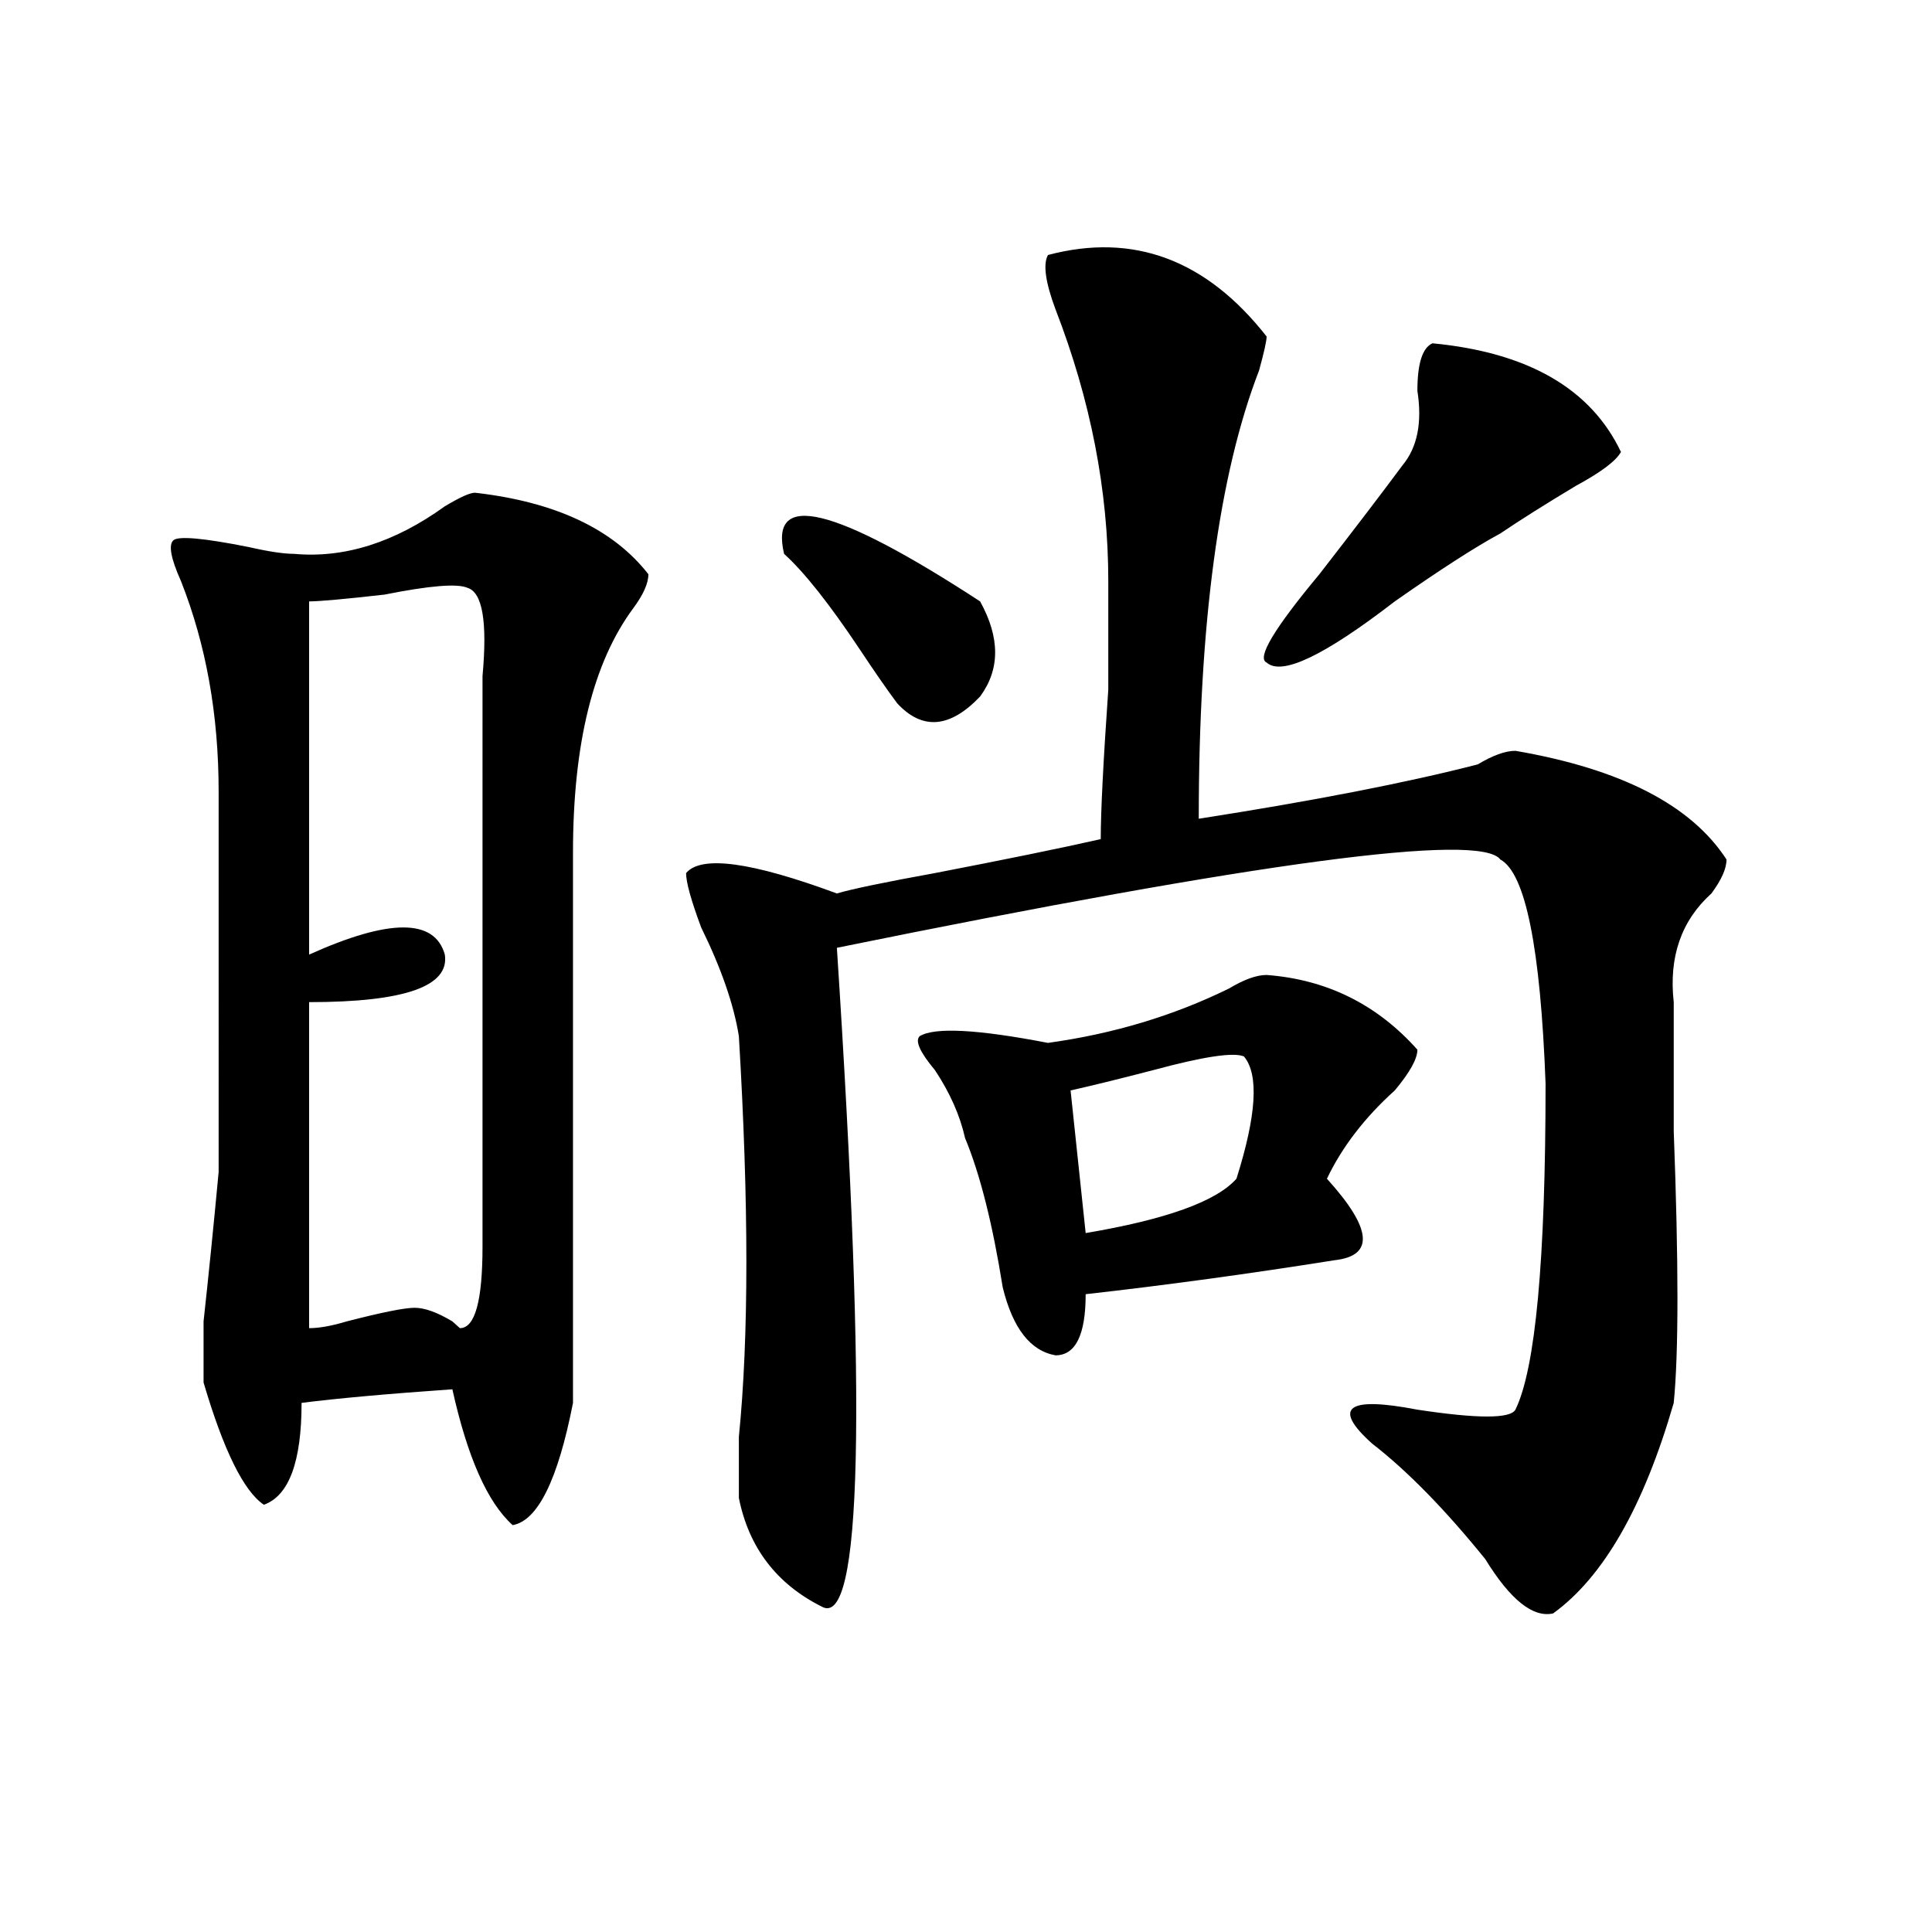
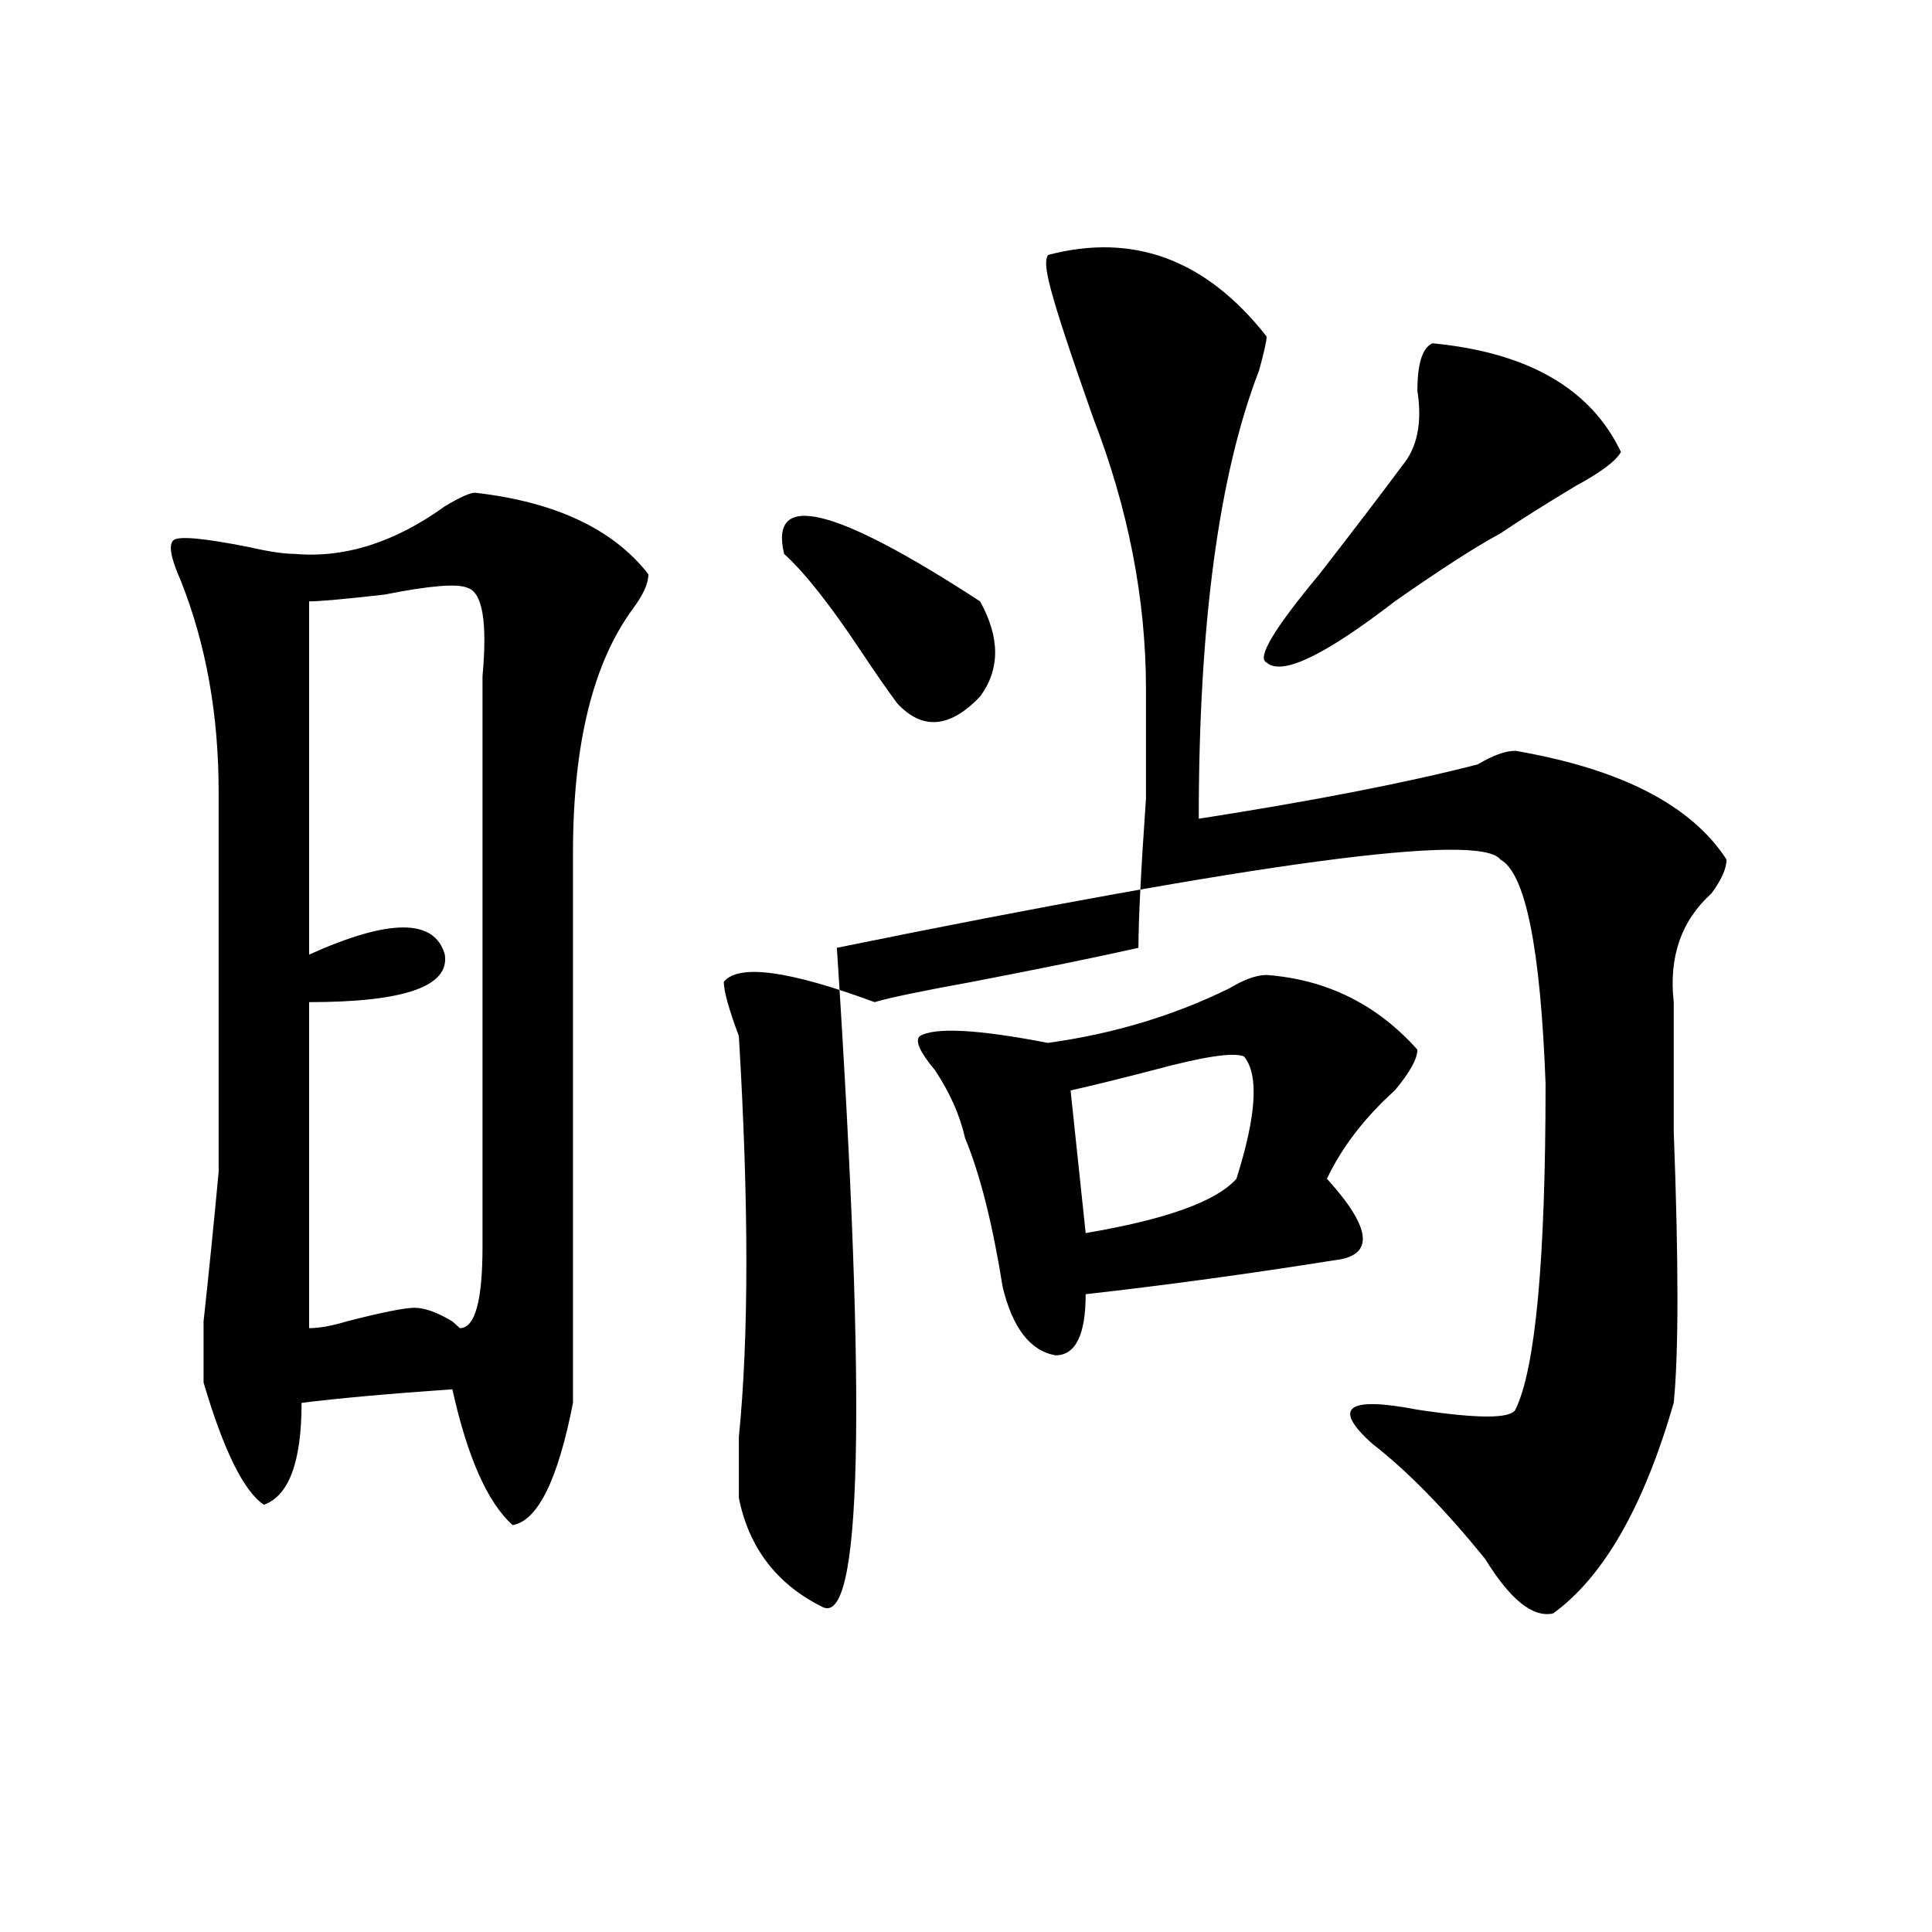
<svg xmlns="http://www.w3.org/2000/svg" version="1.1" id="图层_1" x="0px" y="0px" width="1000px" height="1000px" viewBox="0 0 1000 1000" enable-background="new 0 0 1000 1000" xml:space="preserve">
-   <path d="M245.848,255.031c41.584,4.725,71.523,18.787,89.754,42.188c0,4.725-2.622,10.547-7.805,17.578  c-20.853,28.125-31.219,70.313-31.219,126.563v284.766c-7.805,39.881-18.231,60.975-31.219,63.281  c-13.049-11.7-23.414-35.156-31.219-70.313c-33.841,2.362-59.877,4.725-78.047,7.031c0,30.487-6.524,48.065-19.512,52.734  c-10.427-7.031-20.853-28.125-31.219-63.281c0-7.031,0-17.578,0-31.641c2.561-23.4,5.183-49.219,7.805-77.344V409.719  c0-39.825-6.524-76.135-19.512-108.984c-5.244-11.7-6.524-18.731-3.902-21.094c2.561-2.307,15.609-1.153,39.023,3.516  c10.365,2.362,18.17,3.516,23.414,3.516c25.975,2.362,52.011-5.822,78.047-24.609C238.043,257.394,243.226,255.031,245.848,255.031z   M249.75,364.016c0-2.307,0-7.031,0-14.063c2.561-28.125,0-43.341-7.805-45.703c-5.244-2.307-19.512-1.153-42.926,3.516  c-20.853,2.362-33.841,3.516-39.023,3.516v182.813c41.584-18.731,64.998-18.731,70.242,0c2.561,16.425-20.853,24.609-70.242,24.609  v168.75c5.183,0,11.707-1.153,19.512-3.516c18.17-4.669,29.877-7.031,35.121-7.031c5.183,0,11.707,2.362,19.512,7.031l3.902,3.516  c7.805,0,11.707-14.063,11.707-42.188c0-7.031,0-11.7,0-14.063V364.016z M542.426,131.984c44.206-11.7,81.949,2.362,113.168,42.188  c0,2.362-1.342,8.24-3.902,17.578c-20.853,53.943-31.219,131.287-31.219,232.031c59.816-9.338,107.924-18.731,144.387-28.125  c7.805-4.669,14.268-7.031,19.512-7.031c54.633,9.394,91.034,28.125,109.266,56.25c0,4.725-2.622,10.547-7.805,17.578  c-15.609,14.063-22.134,32.85-19.512,56.25c0,14.063,0,36.365,0,66.797c2.561,68.006,2.561,114.862,0,140.625  c-15.609,53.943-36.463,90.197-62.438,108.984c-10.427,2.307-22.134-7.031-35.121-28.125  c-20.853-25.763-40.365-45.703-58.535-59.766c-20.853-18.731-13.049-24.609,23.414-17.578c31.219,4.725,48.109,4.725,50.73,0  c10.365-21.094,15.609-77.344,15.609-168.75c-2.622-70.313-10.427-108.984-23.414-116.016  c-10.427-14.063-124.875,1.209-343.406,45.703c15.609,239.063,12.988,352.716-7.805,341.016  c-23.414-11.756-37.743-30.487-42.926-56.25c0-7.031,0-17.578,0-31.641c5.183-51.525,5.183-120.685,0-207.422  c-2.622-16.369-9.146-35.156-19.512-56.25c-5.244-14.063-7.805-23.4-7.805-28.125c7.805-9.338,33.78-5.822,78.047,10.547  c7.805-2.307,24.695-5.822,50.73-10.547c36.402-7.031,64.998-12.854,85.852-17.578c0-14.063,1.281-39.825,3.902-77.344  c0-28.125,0-46.856,0-56.25c0-46.856-9.146-93.713-27.316-140.625C541.085,146.047,539.804,136.709,542.426,131.984z   M405.844,286.672c-7.805-32.794,25.975-24.609,101.461,24.609c10.365,18.787,10.365,35.156,0,49.219  c-15.609,16.425-29.938,17.578-42.926,3.516c-5.244-7.031-11.707-16.369-19.512-28.125  C429.258,312.49,416.21,296.065,405.844,286.672z M655.594,504.641c31.219,2.362,57.194,15.271,78.047,38.672  c0,4.725-3.902,11.756-11.707,21.094c-15.609,14.063-27.316,29.334-35.121,45.703c23.414,25.818,24.695,39.881,3.902,42.188  c-44.267,7.031-87.193,12.909-128.777,17.578c0,21.094-5.244,31.641-15.609,31.641c-13.049-2.307-22.134-14.063-27.316-35.156  c-5.244-32.794-11.707-58.557-19.512-77.344c-2.622-11.7-7.805-23.4-15.609-35.156c-7.805-9.338-10.427-15.216-7.805-17.578  c7.805-4.669,29.877-3.516,66.34,3.516c33.78-4.669,64.998-14.063,93.656-28.125C643.887,507.003,650.35,504.641,655.594,504.641z   M643.887,546.828c-5.244-2.307-20.853,0-46.828,7.031c-18.231,4.725-32.56,8.24-42.926,10.547l7.805,73.828  c41.584-7.031,67.62-16.369,78.047-28.125C650.35,577.315,651.692,556.222,643.887,546.828z M741.446,177.688  c49.389,4.725,81.949,23.456,97.559,56.25c-2.622,4.725-10.427,10.547-23.414,17.578c-15.609,9.394-28.658,17.578-39.023,24.609  c-13.049,7.031-31.219,18.787-54.633,35.156c-36.463,28.125-58.535,38.672-66.34,31.641c-5.244-2.307,3.902-17.578,27.316-45.703  c18.17-23.4,32.499-42.188,42.926-56.25c7.805-9.338,10.365-22.247,7.805-38.672C733.641,188.234,736.202,180.05,741.446,177.688z" />
+   <path d="M245.848,255.031c41.584,4.725,71.523,18.787,89.754,42.188c0,4.725-2.622,10.547-7.805,17.578  c-20.853,28.125-31.219,70.313-31.219,126.563v284.766c-7.805,39.881-18.231,60.975-31.219,63.281  c-13.049-11.7-23.414-35.156-31.219-70.313c-33.841,2.362-59.877,4.725-78.047,7.031c0,30.487-6.524,48.065-19.512,52.734  c-10.427-7.031-20.853-28.125-31.219-63.281c0-7.031,0-17.578,0-31.641c2.561-23.4,5.183-49.219,7.805-77.344V409.719  c0-39.825-6.524-76.135-19.512-108.984c-5.244-11.7-6.524-18.731-3.902-21.094c2.561-2.307,15.609-1.153,39.023,3.516  c10.365,2.362,18.17,3.516,23.414,3.516c25.975,2.362,52.011-5.822,78.047-24.609C238.043,257.394,243.226,255.031,245.848,255.031z   M249.75,364.016c0-2.307,0-7.031,0-14.063c2.561-28.125,0-43.341-7.805-45.703c-5.244-2.307-19.512-1.153-42.926,3.516  c-20.853,2.362-33.841,3.516-39.023,3.516v182.813c41.584-18.731,64.998-18.731,70.242,0c2.561,16.425-20.853,24.609-70.242,24.609  v168.75c5.183,0,11.707-1.153,19.512-3.516c18.17-4.669,29.877-7.031,35.121-7.031c5.183,0,11.707,2.362,19.512,7.031l3.902,3.516  c7.805,0,11.707-14.063,11.707-42.188c0-7.031,0-11.7,0-14.063V364.016z M542.426,131.984c44.206-11.7,81.949,2.362,113.168,42.188  c0,2.362-1.342,8.24-3.902,17.578c-20.853,53.943-31.219,131.287-31.219,232.031c59.816-9.338,107.924-18.731,144.387-28.125  c7.805-4.669,14.268-7.031,19.512-7.031c54.633,9.394,91.034,28.125,109.266,56.25c0,4.725-2.622,10.547-7.805,17.578  c-15.609,14.063-22.134,32.85-19.512,56.25c0,14.063,0,36.365,0,66.797c2.561,68.006,2.561,114.862,0,140.625  c-15.609,53.943-36.463,90.197-62.438,108.984c-10.427,2.307-22.134-7.031-35.121-28.125  c-20.853-25.763-40.365-45.703-58.535-59.766c-20.853-18.731-13.049-24.609,23.414-17.578c31.219,4.725,48.109,4.725,50.73,0  c10.365-21.094,15.609-77.344,15.609-168.75c-2.622-70.313-10.427-108.984-23.414-116.016  c-10.427-14.063-124.875,1.209-343.406,45.703c15.609,239.063,12.988,352.716-7.805,341.016  c-23.414-11.756-37.743-30.487-42.926-56.25c0-7.031,0-17.578,0-31.641c5.183-51.525,5.183-120.685,0-207.422  c-5.244-14.063-7.805-23.4-7.805-28.125c7.805-9.338,33.78-5.822,78.047,10.547  c7.805-2.307,24.695-5.822,50.73-10.547c36.402-7.031,64.998-12.854,85.852-17.578c0-14.063,1.281-39.825,3.902-77.344  c0-28.125,0-46.856,0-56.25c0-46.856-9.146-93.713-27.316-140.625C541.085,146.047,539.804,136.709,542.426,131.984z   M405.844,286.672c-7.805-32.794,25.975-24.609,101.461,24.609c10.365,18.787,10.365,35.156,0,49.219  c-15.609,16.425-29.938,17.578-42.926,3.516c-5.244-7.031-11.707-16.369-19.512-28.125  C429.258,312.49,416.21,296.065,405.844,286.672z M655.594,504.641c31.219,2.362,57.194,15.271,78.047,38.672  c0,4.725-3.902,11.756-11.707,21.094c-15.609,14.063-27.316,29.334-35.121,45.703c23.414,25.818,24.695,39.881,3.902,42.188  c-44.267,7.031-87.193,12.909-128.777,17.578c0,21.094-5.244,31.641-15.609,31.641c-13.049-2.307-22.134-14.063-27.316-35.156  c-5.244-32.794-11.707-58.557-19.512-77.344c-2.622-11.7-7.805-23.4-15.609-35.156c-7.805-9.338-10.427-15.216-7.805-17.578  c7.805-4.669,29.877-3.516,66.34,3.516c33.78-4.669,64.998-14.063,93.656-28.125C643.887,507.003,650.35,504.641,655.594,504.641z   M643.887,546.828c-5.244-2.307-20.853,0-46.828,7.031c-18.231,4.725-32.56,8.24-42.926,10.547l7.805,73.828  c41.584-7.031,67.62-16.369,78.047-28.125C650.35,577.315,651.692,556.222,643.887,546.828z M741.446,177.688  c49.389,4.725,81.949,23.456,97.559,56.25c-2.622,4.725-10.427,10.547-23.414,17.578c-15.609,9.394-28.658,17.578-39.023,24.609  c-13.049,7.031-31.219,18.787-54.633,35.156c-36.463,28.125-58.535,38.672-66.34,31.641c-5.244-2.307,3.902-17.578,27.316-45.703  c18.17-23.4,32.499-42.188,42.926-56.25c7.805-9.338,10.365-22.247,7.805-38.672C733.641,188.234,736.202,180.05,741.446,177.688z" />
</svg>